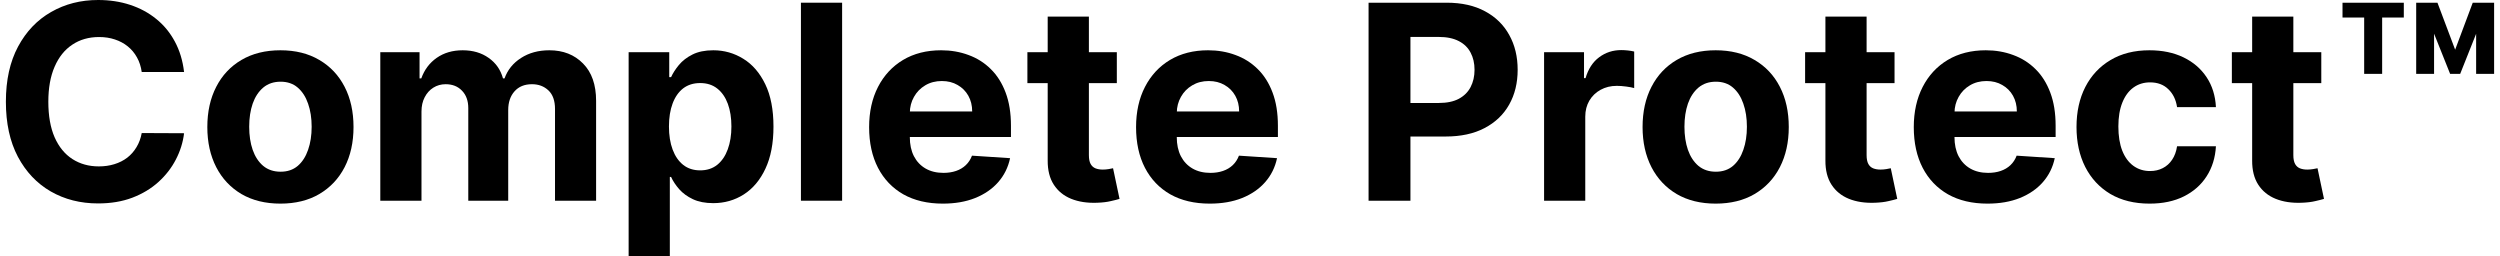
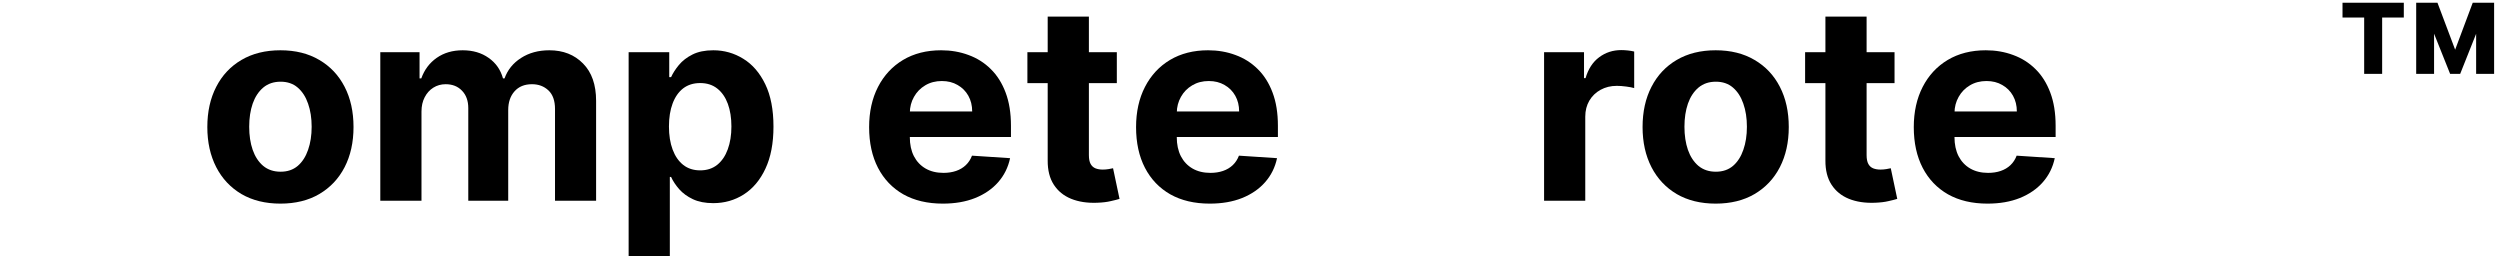
<svg xmlns="http://www.w3.org/2000/svg" width="234" height="24" viewBox="0 0 234 24" fill="none">
-   <path d="M17.23 6.742H13.266C13.193 6.229 13.046 5.774 12.822 5.376C12.599 4.971 12.313 4.627 11.963 4.344C11.613 4.06 11.209 3.843 10.75 3.692C10.297 3.541 9.806 3.466 9.275 3.466C8.316 3.466 7.48 3.704 6.768 4.181C6.056 4.652 5.504 5.339 5.112 6.244C4.72 7.143 4.524 8.235 4.524 9.52C4.524 10.842 4.72 11.952 5.112 12.851C5.51 13.75 6.065 14.428 6.777 14.887C7.489 15.345 8.313 15.575 9.248 15.575C9.773 15.575 10.258 15.505 10.705 15.367C11.157 15.228 11.558 15.026 11.908 14.76C12.258 14.489 12.548 14.16 12.777 13.774C13.012 13.388 13.175 12.947 13.266 12.453L17.23 12.471C17.127 13.321 16.871 14.142 16.46 14.932C16.056 15.716 15.51 16.419 14.822 17.041C14.141 17.656 13.326 18.145 12.379 18.507C11.438 18.863 10.373 19.041 9.184 19.041C7.531 19.041 6.053 18.667 4.75 17.919C3.453 17.17 2.427 16.087 1.673 14.67C0.925 13.252 0.551 11.535 0.551 9.52C0.551 7.499 0.931 5.78 1.691 4.362C2.451 2.944 3.483 1.864 4.786 1.122C6.089 0.374 7.555 0 9.184 0C10.258 0 11.254 0.151 12.171 0.452C13.094 0.754 13.911 1.195 14.623 1.774C15.335 2.347 15.914 3.05 16.361 3.882C16.813 4.715 17.103 5.668 17.23 6.742Z" fill="black" />
  <path d="M26.248 19.059C24.842 19.059 23.626 18.76 22.601 18.163C21.581 17.56 20.794 16.721 20.239 15.647C19.684 14.567 19.406 13.315 19.406 11.891C19.406 10.456 19.684 9.201 20.239 8.127C20.794 7.047 21.581 6.208 22.601 5.611C23.626 5.008 24.842 4.706 26.248 4.706C27.654 4.706 28.866 5.008 29.886 5.611C30.911 6.208 31.702 7.047 32.257 8.127C32.812 9.201 33.089 10.456 33.089 11.891C33.089 13.315 32.812 14.567 32.257 15.647C31.702 16.721 30.911 17.56 29.886 18.163C28.866 18.76 27.654 19.059 26.248 19.059ZM26.266 16.072C26.905 16.072 27.439 15.891 27.868 15.529C28.296 15.161 28.619 14.661 28.836 14.027C29.059 13.394 29.171 12.673 29.171 11.864C29.171 11.056 29.059 10.335 28.836 9.701C28.619 9.068 28.296 8.567 27.868 8.199C27.439 7.831 26.905 7.647 26.266 7.647C25.62 7.647 25.077 7.831 24.637 8.199C24.203 8.567 23.874 9.068 23.651 9.701C23.433 10.335 23.325 11.056 23.325 11.864C23.325 12.673 23.433 13.394 23.651 14.027C23.874 14.661 24.203 15.161 24.637 15.529C25.077 15.891 25.62 16.072 26.266 16.072Z" fill="black" />
  <path d="M35.596 18.787V4.887H39.27V7.339H39.433C39.723 6.525 40.206 5.882 40.881 5.412C41.557 4.941 42.365 4.706 43.307 4.706C44.26 4.706 45.071 4.944 45.741 5.421C46.411 5.891 46.857 6.531 47.08 7.339H47.225C47.509 6.543 48.022 5.906 48.764 5.43C49.512 4.947 50.395 4.706 51.415 4.706C52.712 4.706 53.765 5.119 54.574 5.946C55.388 6.766 55.795 7.931 55.795 9.439V18.787H51.949V10.199C51.949 9.427 51.744 8.848 51.334 8.462C50.923 8.075 50.411 7.882 49.795 7.882C49.095 7.882 48.549 8.106 48.157 8.552C47.765 8.992 47.569 9.575 47.569 10.299V18.787H43.831V10.118C43.831 9.436 43.635 8.893 43.243 8.489C42.857 8.084 42.347 7.882 41.714 7.882C41.285 7.882 40.899 7.991 40.555 8.208C40.218 8.419 39.949 8.718 39.75 9.104C39.551 9.484 39.451 9.931 39.451 10.443V18.787H35.596Z" fill="black" />
  <path d="M58.84 24V4.887H62.641V7.222H62.813C62.982 6.848 63.227 6.468 63.546 6.081C63.872 5.689 64.294 5.364 64.813 5.104C65.338 4.839 65.99 4.706 66.768 4.706C67.782 4.706 68.717 4.971 69.573 5.502C70.43 6.027 71.115 6.821 71.628 7.882C72.141 8.938 72.397 10.262 72.397 11.855C72.397 13.406 72.147 14.715 71.646 15.783C71.151 16.845 70.475 17.65 69.619 18.199C68.768 18.742 67.815 19.014 66.759 19.014C66.011 19.014 65.374 18.89 64.85 18.642C64.331 18.395 63.905 18.084 63.574 17.71C63.242 17.33 62.988 16.947 62.813 16.561H62.696V24H58.84ZM62.614 11.837C62.614 12.664 62.729 13.385 62.958 14C63.187 14.615 63.519 15.095 63.954 15.439C64.388 15.777 64.916 15.946 65.537 15.946C66.165 15.946 66.696 15.774 67.13 15.43C67.564 15.08 67.893 14.597 68.117 13.982C68.346 13.361 68.46 12.646 68.46 11.837C68.46 11.035 68.349 10.329 68.126 9.719C67.902 9.11 67.573 8.633 67.139 8.29C66.705 7.946 66.171 7.774 65.537 7.774C64.91 7.774 64.379 7.94 63.945 8.271C63.516 8.603 63.187 9.074 62.958 9.683C62.729 10.293 62.614 11.011 62.614 11.837Z" fill="black" />
-   <path d="M78.822 0.253V18.787H74.967V0.253H78.822Z" fill="black" />
  <path d="M88.246 19.059C86.816 19.059 85.585 18.769 84.553 18.19C83.528 17.605 82.737 16.778 82.182 15.71C81.627 14.636 81.35 13.367 81.35 11.9C81.35 10.471 81.627 9.216 82.182 8.136C82.737 7.056 83.519 6.214 84.526 5.611C85.54 5.008 86.728 4.706 88.092 4.706C89.009 4.706 89.862 4.854 90.653 5.149C91.449 5.439 92.143 5.876 92.734 6.462C93.331 7.047 93.796 7.783 94.128 8.67C94.46 9.551 94.626 10.582 94.626 11.765V12.823H82.888V10.434H90.997C90.997 9.879 90.876 9.388 90.635 8.959C90.393 8.531 90.058 8.196 89.63 7.955C89.208 7.707 88.716 7.584 88.155 7.584C87.57 7.584 87.051 7.719 86.598 7.991C86.152 8.256 85.802 8.615 85.549 9.068C85.295 9.514 85.165 10.012 85.159 10.561V12.833C85.159 13.52 85.286 14.115 85.54 14.615C85.799 15.116 86.164 15.502 86.635 15.774C87.105 16.045 87.663 16.181 88.309 16.181C88.737 16.181 89.129 16.121 89.485 16C89.841 15.879 90.146 15.698 90.399 15.457C90.653 15.216 90.846 14.92 90.978 14.57L94.544 14.805C94.363 15.662 93.992 16.41 93.431 17.05C92.876 17.683 92.158 18.178 91.277 18.534C90.402 18.884 89.392 19.059 88.246 19.059Z" fill="black" />
  <path d="M104.535 4.887V7.783H96.164V4.887H104.535ZM98.064 1.557H101.92V14.516C101.92 14.872 101.974 15.149 102.083 15.348C102.191 15.541 102.342 15.677 102.535 15.756C102.734 15.834 102.963 15.873 103.223 15.873C103.404 15.873 103.585 15.858 103.766 15.828C103.947 15.792 104.086 15.765 104.182 15.747L104.788 18.615C104.595 18.676 104.324 18.745 103.974 18.823C103.624 18.908 103.199 18.959 102.698 18.977C101.769 19.014 100.954 18.89 100.255 18.606C99.561 18.323 99.021 17.882 98.635 17.285C98.249 16.688 98.058 15.934 98.064 15.023V1.557Z" fill="black" />
  <path d="M113.232 19.059C111.802 19.059 110.571 18.769 109.54 18.19C108.514 17.605 107.724 16.778 107.169 15.71C106.613 14.636 106.336 13.367 106.336 11.9C106.336 10.471 106.613 9.216 107.169 8.136C107.724 7.056 108.505 6.214 109.512 5.611C110.526 5.008 111.715 4.706 113.078 4.706C113.995 4.706 114.849 4.854 115.639 5.149C116.436 5.439 117.129 5.876 117.721 6.462C118.318 7.047 118.782 7.783 119.114 8.67C119.446 9.551 119.612 10.582 119.612 11.765V12.823H107.874V10.434H115.983C115.983 9.879 115.862 9.388 115.621 8.959C115.38 8.531 115.045 8.196 114.617 7.955C114.194 7.707 113.702 7.584 113.141 7.584C112.556 7.584 112.037 7.719 111.585 7.991C111.138 8.256 110.788 8.615 110.535 9.068C110.282 9.514 110.152 10.012 110.146 10.561V12.833C110.146 13.52 110.273 14.115 110.526 14.615C110.785 15.116 111.15 15.502 111.621 15.774C112.092 16.045 112.65 16.181 113.295 16.181C113.724 16.181 114.116 16.121 114.472 16C114.828 15.879 115.132 15.698 115.386 15.457C115.639 15.216 115.832 14.92 115.965 14.57L119.531 14.805C119.35 15.662 118.979 16.41 118.417 17.05C117.862 17.683 117.144 18.178 116.264 18.534C115.389 18.884 114.378 19.059 113.232 19.059Z" fill="black" />
-   <path d="M128.098 18.787V0.253H135.411C136.816 0.253 138.014 0.522 139.003 1.059C139.993 1.59 140.747 2.329 141.266 3.276C141.791 4.217 142.053 5.303 142.053 6.534C142.053 7.765 141.788 8.851 141.257 9.792C140.726 10.733 139.957 11.466 138.949 11.991C137.948 12.516 136.735 12.778 135.311 12.778H130.65V9.638H134.678C135.432 9.638 136.053 9.508 136.542 9.249C137.037 8.983 137.405 8.618 137.646 8.154C137.893 7.683 138.017 7.143 138.017 6.534C138.017 5.919 137.893 5.382 137.646 4.923C137.405 4.459 137.037 4.1 136.542 3.846C136.047 3.587 135.42 3.457 134.66 3.457H132.017V18.787H128.098Z" fill="black" />
  <path d="M144.526 18.787V4.887H148.264V7.312H148.408C148.662 6.449 149.087 5.798 149.684 5.357C150.282 4.911 150.969 4.688 151.748 4.688C151.941 4.688 152.149 4.7 152.372 4.724C152.595 4.748 152.791 4.781 152.96 4.824V8.244C152.779 8.19 152.529 8.142 152.209 8.1C151.89 8.057 151.597 8.036 151.331 8.036C150.764 8.036 150.258 8.16 149.811 8.407C149.371 8.649 149.021 8.986 148.761 9.421C148.508 9.855 148.381 10.356 148.381 10.923V18.787H144.526Z" fill="black" />
  <path d="M160.587 19.059C159.181 19.059 157.966 18.76 156.94 18.163C155.92 17.56 155.133 16.721 154.578 15.647C154.023 14.567 153.745 13.315 153.745 11.891C153.745 10.456 154.023 9.201 154.578 8.127C155.133 7.047 155.92 6.208 156.94 5.611C157.966 5.008 159.181 4.706 160.587 4.706C161.993 4.706 163.206 5.008 164.225 5.611C165.251 6.208 166.041 7.047 166.596 8.127C167.151 9.201 167.429 10.456 167.429 11.891C167.429 13.315 167.151 14.567 166.596 15.647C166.041 16.721 165.251 17.56 164.225 18.163C163.206 18.76 161.993 19.059 160.587 19.059ZM160.605 16.072C161.245 16.072 161.779 15.891 162.207 15.529C162.635 15.161 162.958 14.661 163.175 14.027C163.399 13.394 163.51 12.673 163.51 11.864C163.51 11.056 163.399 10.335 163.175 9.701C162.958 9.068 162.635 8.567 162.207 8.199C161.779 7.831 161.245 7.647 160.605 7.647C159.96 7.647 159.417 7.831 158.976 8.199C158.542 8.567 158.213 9.068 157.99 9.701C157.773 10.335 157.664 11.056 157.664 11.864C157.664 12.673 157.773 13.394 157.99 14.027C158.213 14.661 158.542 15.161 158.976 15.529C159.417 15.891 159.96 16.072 160.605 16.072Z" fill="black" />
  <path d="M177.329 4.887V7.783H168.958V4.887H177.329ZM170.859 1.557H174.714V14.516C174.714 14.872 174.768 15.149 174.877 15.348C174.985 15.541 175.136 15.677 175.329 15.756C175.528 15.834 175.758 15.873 176.017 15.873C176.198 15.873 176.379 15.858 176.56 15.828C176.741 15.792 176.88 15.765 176.976 15.747L177.583 18.615C177.39 18.676 177.118 18.745 176.768 18.823C176.418 18.908 175.993 18.959 175.492 18.977C174.563 19.014 173.748 18.89 173.049 18.606C172.355 18.323 171.815 17.882 171.429 17.285C171.043 16.688 170.853 15.934 170.859 15.023V1.557Z" fill="black" />
  <path d="M186.026 19.059C184.596 19.059 183.365 18.769 182.334 18.19C181.308 17.605 180.518 16.778 179.963 15.71C179.408 14.636 179.13 13.367 179.13 11.9C179.13 10.471 179.408 9.216 179.963 8.136C180.518 7.056 181.299 6.214 182.307 5.611C183.32 5.008 184.509 4.706 185.872 4.706C186.789 4.706 187.643 4.854 188.433 5.149C189.23 5.439 189.923 5.876 190.515 6.462C191.112 7.047 191.577 7.783 191.908 8.67C192.24 9.551 192.406 10.582 192.406 11.765V12.823H180.669V10.434H188.777C188.777 9.879 188.656 9.388 188.415 8.959C188.174 8.531 187.839 8.196 187.411 7.955C186.988 7.707 186.497 7.584 185.936 7.584C185.35 7.584 184.831 7.719 184.379 7.991C183.932 8.256 183.583 8.615 183.329 9.068C183.076 9.514 182.946 10.012 182.94 10.561V12.833C182.94 13.52 183.067 14.115 183.32 14.615C183.58 15.116 183.945 15.502 184.415 15.774C184.886 16.045 185.444 16.181 186.089 16.181C186.518 16.181 186.91 16.121 187.266 16C187.622 15.879 187.926 15.698 188.18 15.457C188.433 15.216 188.626 14.92 188.759 14.57L192.325 14.805C192.144 15.662 191.773 16.41 191.212 17.05C190.656 17.683 189.939 18.178 189.058 18.534C188.183 18.884 187.172 19.059 186.026 19.059Z" fill="black" />
-   <path d="M201.202 19.059C199.779 19.059 198.554 18.757 197.528 18.154C196.509 17.544 195.724 16.7 195.175 15.62C194.632 14.54 194.361 13.297 194.361 11.891C194.361 10.468 194.635 9.219 195.184 8.145C195.739 7.065 196.527 6.223 197.546 5.62C198.566 5.011 199.779 4.706 201.184 4.706C202.397 4.706 203.459 4.926 204.37 5.367C205.281 5.807 206.002 6.425 206.533 7.222C207.064 8.018 207.356 8.953 207.411 10.027H203.773C203.67 9.333 203.399 8.775 202.958 8.353C202.524 7.925 201.954 7.71 201.248 7.71C200.65 7.71 200.129 7.873 199.682 8.199C199.242 8.519 198.898 8.986 198.65 9.602C198.403 10.217 198.279 10.962 198.279 11.837C198.279 12.724 198.4 13.478 198.641 14.1C198.889 14.721 199.236 15.195 199.682 15.52C200.129 15.846 200.65 16.009 201.248 16.009C201.688 16.009 202.083 15.919 202.433 15.738C202.789 15.557 203.082 15.294 203.311 14.95C203.546 14.6 203.7 14.181 203.773 13.692H207.411C207.35 14.754 207.061 15.689 206.542 16.498C206.029 17.3 205.32 17.928 204.415 18.38C203.51 18.833 202.439 19.059 201.202 19.059Z" fill="black" />
-   <path d="M217.273 4.887V7.783H208.902V4.887H217.273ZM210.802 1.557H214.657V14.516C214.657 14.872 214.712 15.149 214.82 15.348C214.929 15.541 215.08 15.677 215.273 15.756C215.472 15.834 215.701 15.873 215.96 15.873C216.141 15.873 216.322 15.858 216.503 15.828C216.684 15.792 216.823 15.765 216.92 15.747L217.526 18.615C217.333 18.676 217.061 18.745 216.712 18.823C216.362 18.908 215.936 18.959 215.436 18.977C214.506 19.014 213.692 18.89 212.992 18.606C212.298 18.323 211.758 17.882 211.372 17.285C210.986 16.688 210.796 15.934 210.802 15.023V1.557Z" fill="black" />
  <path d="M229.331 6.914L226.671 0.253H228.146L229.802 4.652L231.449 0.253H232.924L230.273 6.914H229.331ZM226.155 6.914V0.253H227.829V6.914H226.155ZM231.766 6.914V0.253H233.449V6.914H231.766ZM221.286 6.914V0.833H222.969V6.914H221.286ZM219.259 1.638V0.253H224.997V1.638H219.259Z" fill="black" />
</svg>